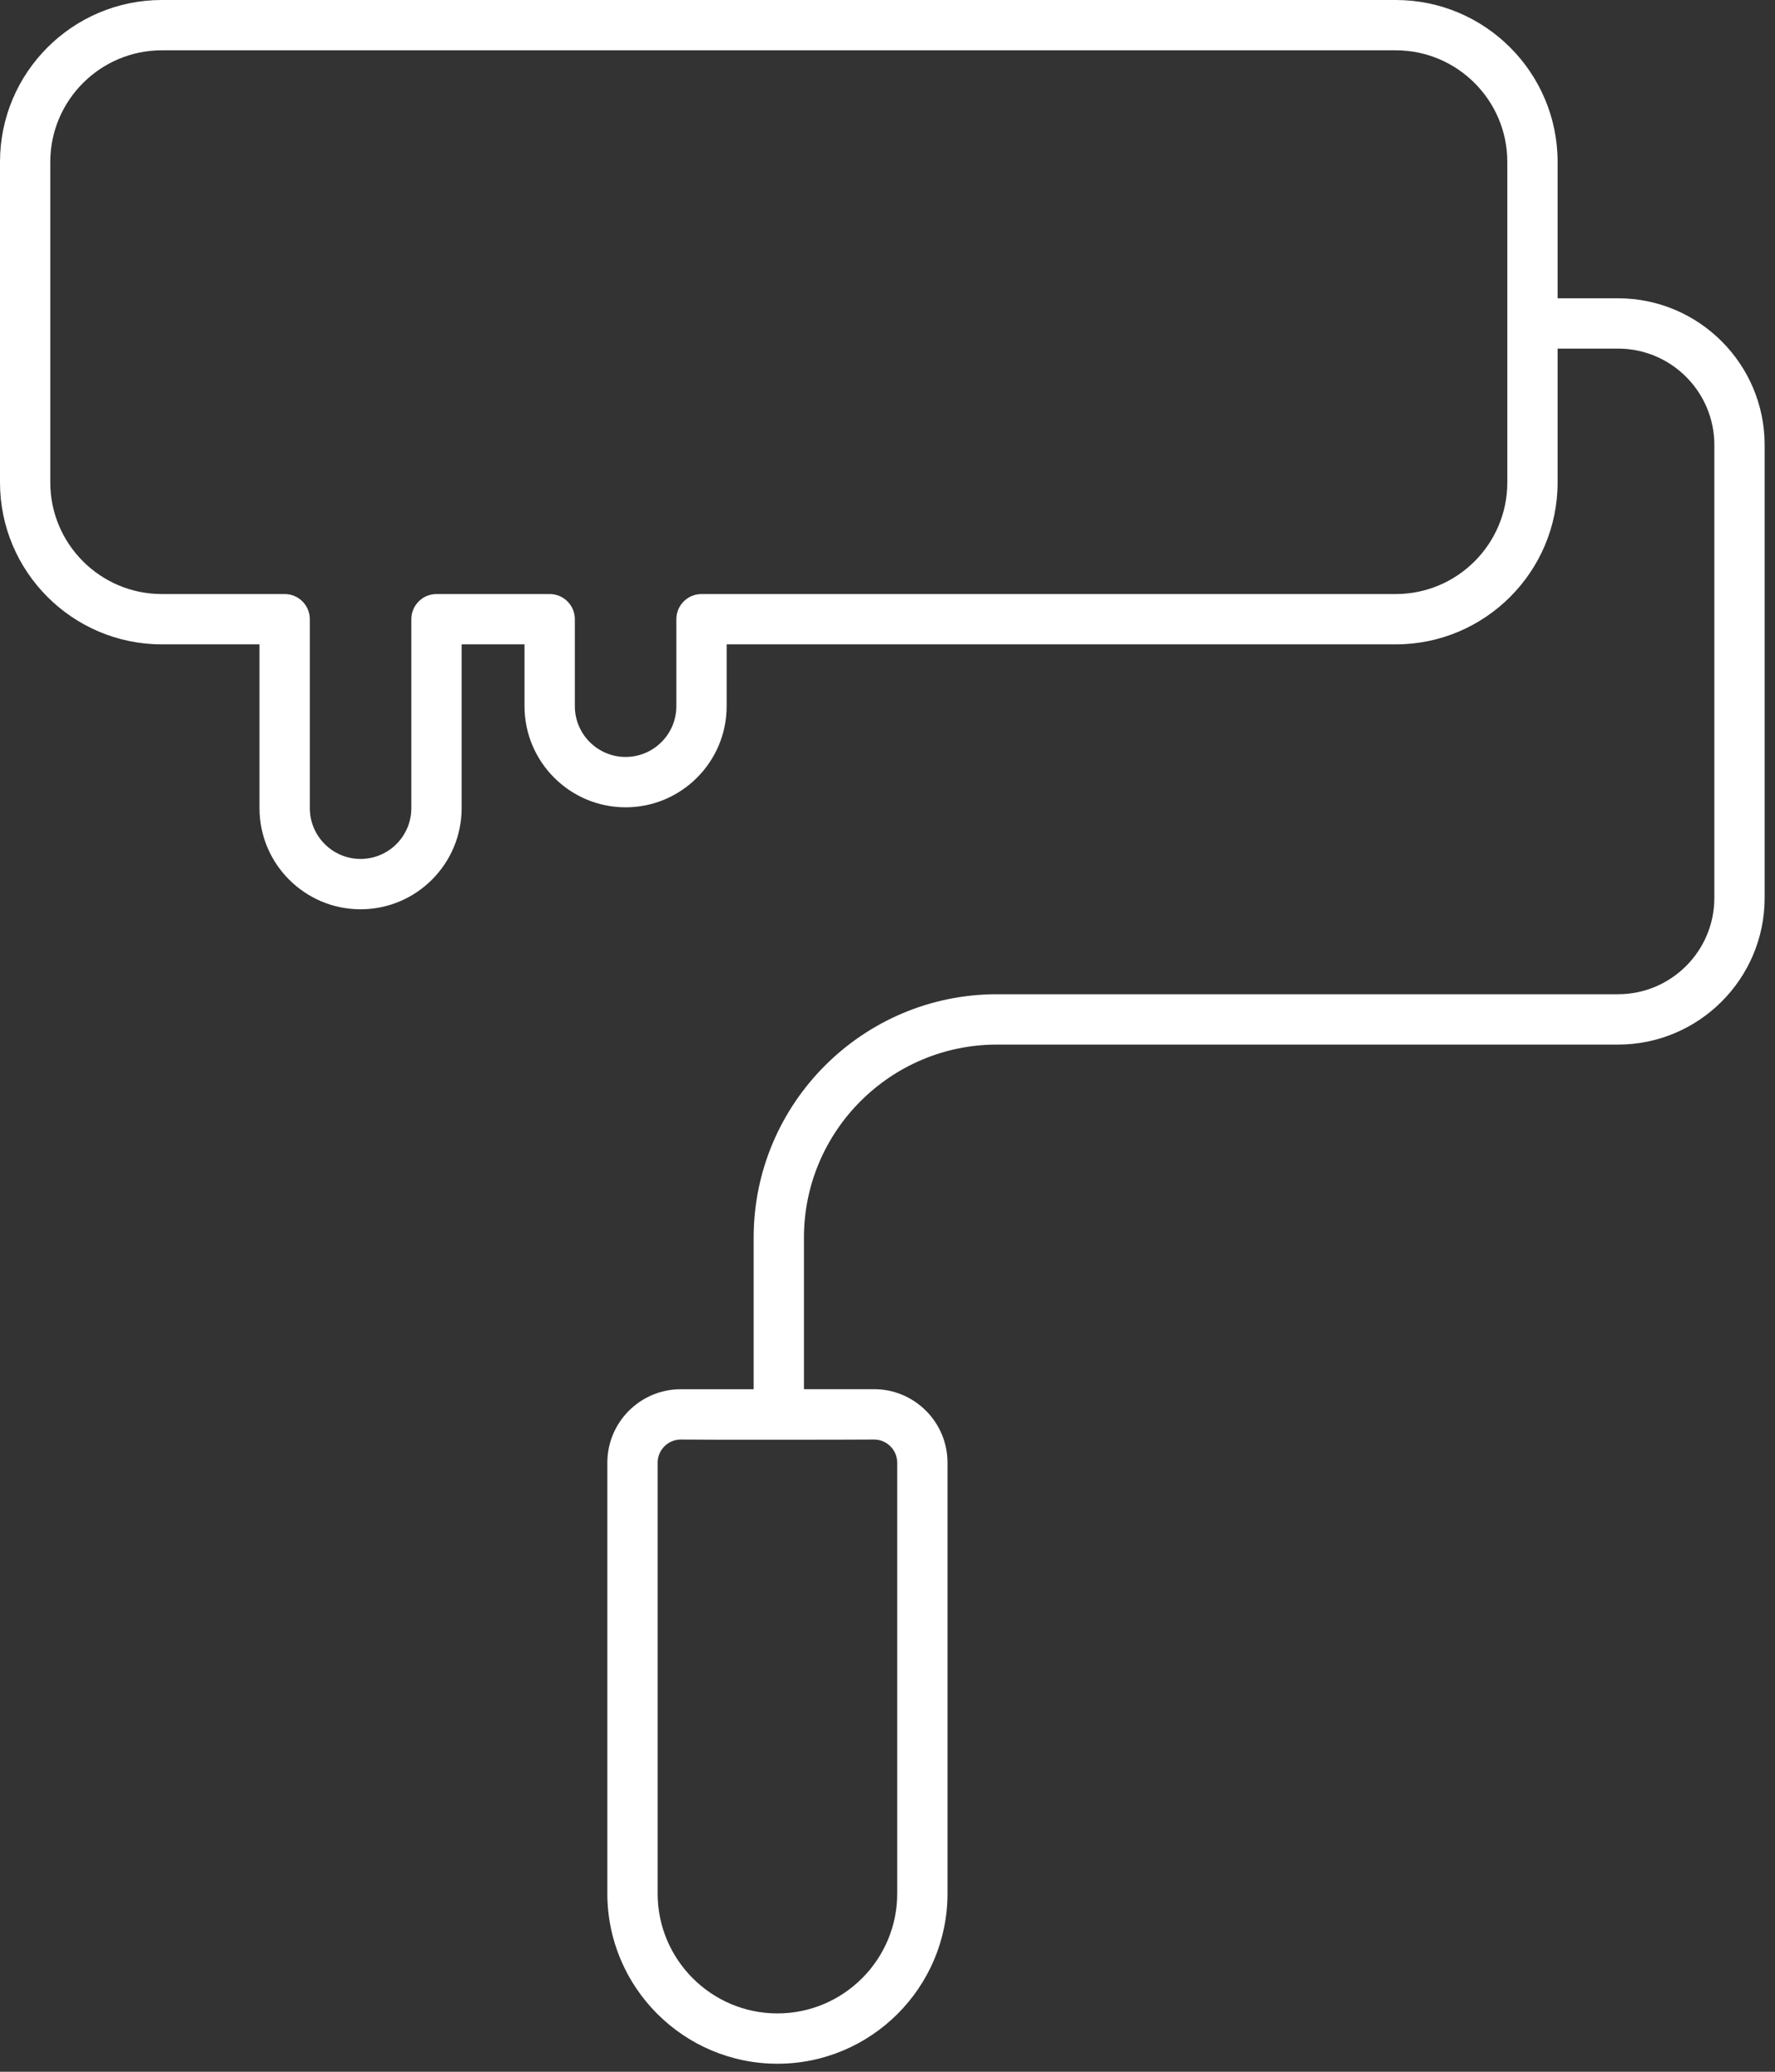
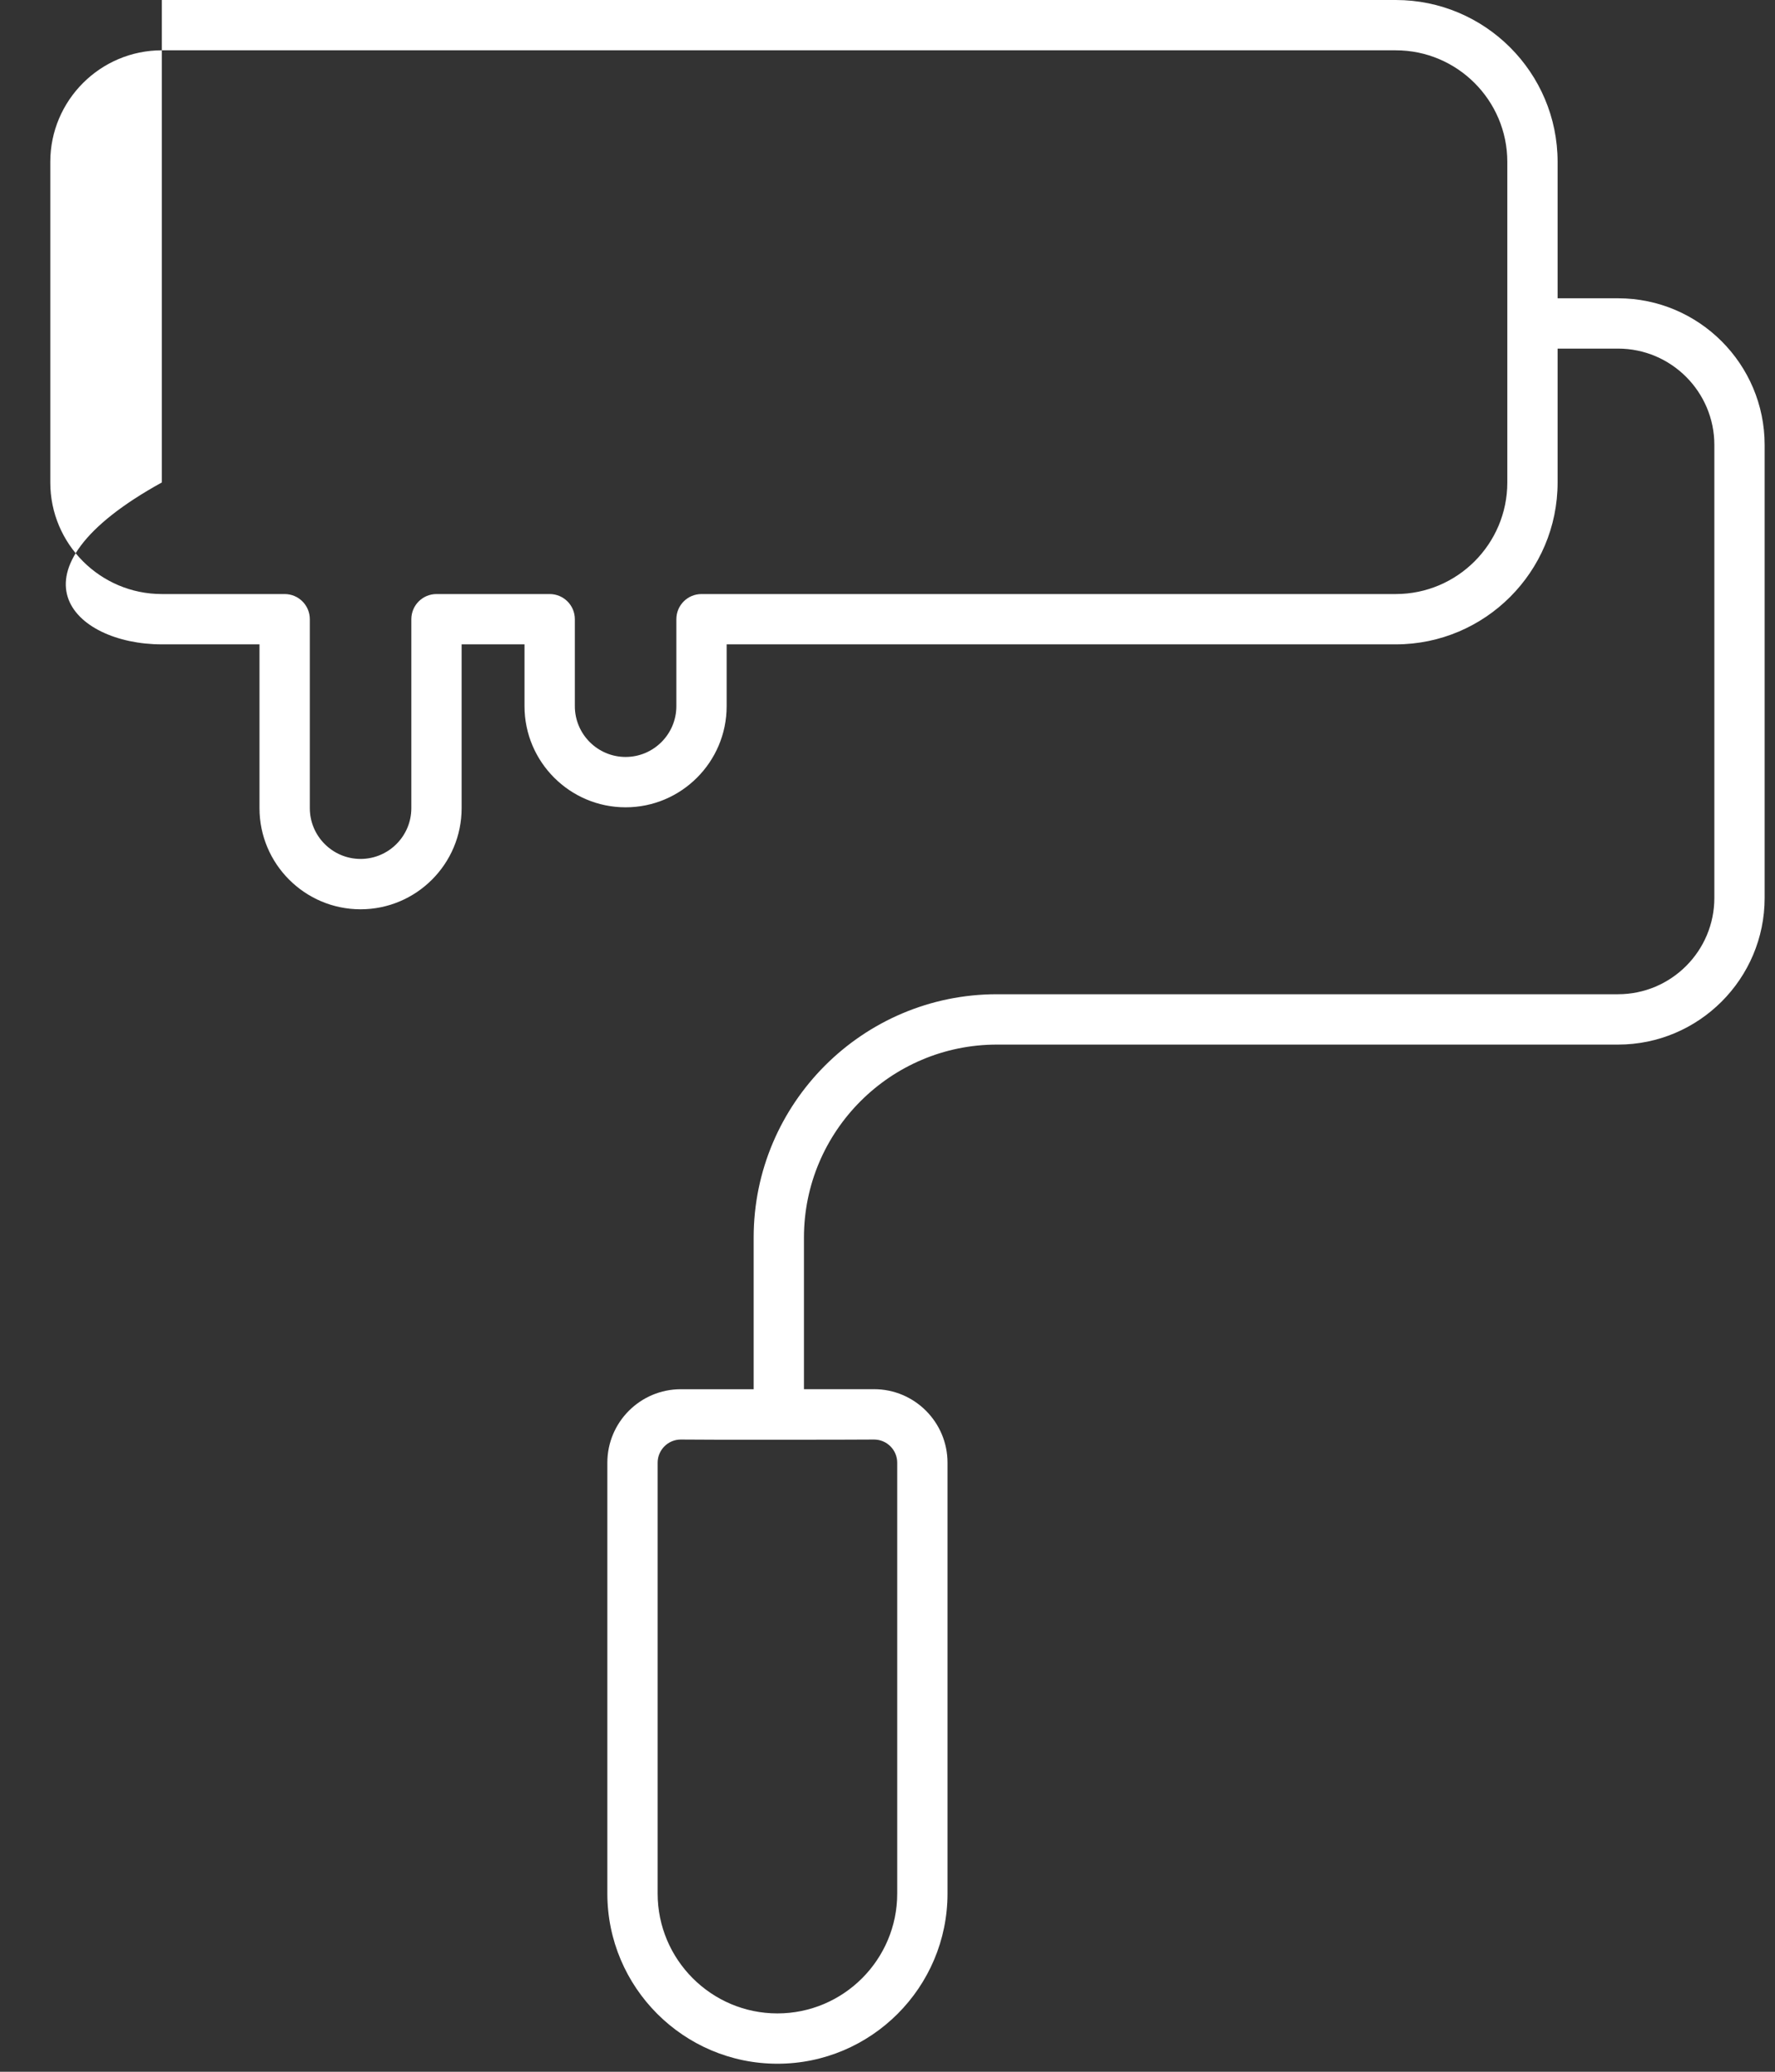
<svg xmlns="http://www.w3.org/2000/svg" width="42" height="49" viewBox="0 0 42 49" fill="none">
  <rect x="0" y="0" width="42" height="49" fill="#333333" stroke="none" />
-   <path d="M38.286 7.055H36.856V3.829C36.856 1.717 35.139 0 33.027 0H3.829C1.718 0 0 1.717 0 3.829V11.411C0 13.522 1.718 15.24 3.829 15.24H6.14V19.114C6.14 20.433 7.213 21.506 8.532 21.506C9.851 21.506 10.923 20.433 10.923 19.114V15.24H12.411V16.702C12.411 18.021 13.484 19.094 14.803 19.094C16.122 19.094 17.194 18.021 17.194 16.702V15.24H33.027C35.139 15.24 36.856 13.522 36.856 11.411V8.245H38.286C39.543 8.245 40.565 9.267 40.565 10.524V21.237C40.565 22.493 39.543 23.515 38.286 23.515H23.589C20.415 23.515 17.833 26.097 17.833 29.271V32.857H16.109C15.151 32.857 14.371 33.636 14.371 34.595V44.785C14.371 47.004 16.177 48.81 18.396 48.81C20.615 48.81 22.42 47.004 22.42 44.785V34.595C22.42 33.636 21.64 32.856 20.682 32.856H19.023V29.271C19.023 26.754 21.072 24.706 23.589 24.706H38.286C40.199 24.706 41.755 23.149 41.755 21.237V10.524C41.755 8.611 40.199 7.055 38.286 7.055ZM35.666 11.411C35.666 12.866 34.482 14.05 33.027 14.05H16.599C16.27 14.05 16.004 14.316 16.004 14.645V16.702C16.004 17.364 15.465 17.903 14.803 17.903C14.141 17.903 13.602 17.364 13.602 16.702V14.645C13.602 14.316 13.335 14.05 13.007 14.05H10.328C10 14.05 9.733 14.316 9.733 14.645V19.114C9.733 19.776 9.194 20.315 8.532 20.315C7.87 20.315 7.331 19.776 7.331 19.114V14.645C7.331 14.316 7.064 14.05 6.736 14.05H3.829C2.374 14.05 1.19 12.866 1.19 11.411V3.829C1.19 2.374 2.374 1.19 3.829 1.19H33.027C34.482 1.19 35.666 2.374 35.666 3.829V11.411ZM21.23 34.595V44.785C21.23 46.348 19.958 47.62 18.395 47.62C16.833 47.62 15.561 46.348 15.561 44.785V34.595C15.561 34.293 15.807 34.047 16.109 34.047C16.493 34.055 20.299 34.052 20.682 34.047C20.984 34.047 21.23 34.293 21.23 34.595Z" fill="white" />
+   <path d="M38.286 7.055H36.856V3.829C36.856 1.717 35.139 0 33.027 0H3.829V11.411C0 13.522 1.718 15.24 3.829 15.24H6.14V19.114C6.14 20.433 7.213 21.506 8.532 21.506C9.851 21.506 10.923 20.433 10.923 19.114V15.24H12.411V16.702C12.411 18.021 13.484 19.094 14.803 19.094C16.122 19.094 17.194 18.021 17.194 16.702V15.24H33.027C35.139 15.24 36.856 13.522 36.856 11.411V8.245H38.286C39.543 8.245 40.565 9.267 40.565 10.524V21.237C40.565 22.493 39.543 23.515 38.286 23.515H23.589C20.415 23.515 17.833 26.097 17.833 29.271V32.857H16.109C15.151 32.857 14.371 33.636 14.371 34.595V44.785C14.371 47.004 16.177 48.81 18.396 48.81C20.615 48.81 22.42 47.004 22.42 44.785V34.595C22.42 33.636 21.64 32.856 20.682 32.856H19.023V29.271C19.023 26.754 21.072 24.706 23.589 24.706H38.286C40.199 24.706 41.755 23.149 41.755 21.237V10.524C41.755 8.611 40.199 7.055 38.286 7.055ZM35.666 11.411C35.666 12.866 34.482 14.05 33.027 14.05H16.599C16.27 14.05 16.004 14.316 16.004 14.645V16.702C16.004 17.364 15.465 17.903 14.803 17.903C14.141 17.903 13.602 17.364 13.602 16.702V14.645C13.602 14.316 13.335 14.05 13.007 14.05H10.328C10 14.05 9.733 14.316 9.733 14.645V19.114C9.733 19.776 9.194 20.315 8.532 20.315C7.87 20.315 7.331 19.776 7.331 19.114V14.645C7.331 14.316 7.064 14.05 6.736 14.05H3.829C2.374 14.05 1.19 12.866 1.19 11.411V3.829C1.19 2.374 2.374 1.19 3.829 1.19H33.027C34.482 1.19 35.666 2.374 35.666 3.829V11.411ZM21.23 34.595V44.785C21.23 46.348 19.958 47.62 18.395 47.62C16.833 47.62 15.561 46.348 15.561 44.785V34.595C15.561 34.293 15.807 34.047 16.109 34.047C16.493 34.055 20.299 34.052 20.682 34.047C20.984 34.047 21.23 34.293 21.23 34.595Z" fill="white" />
</svg>